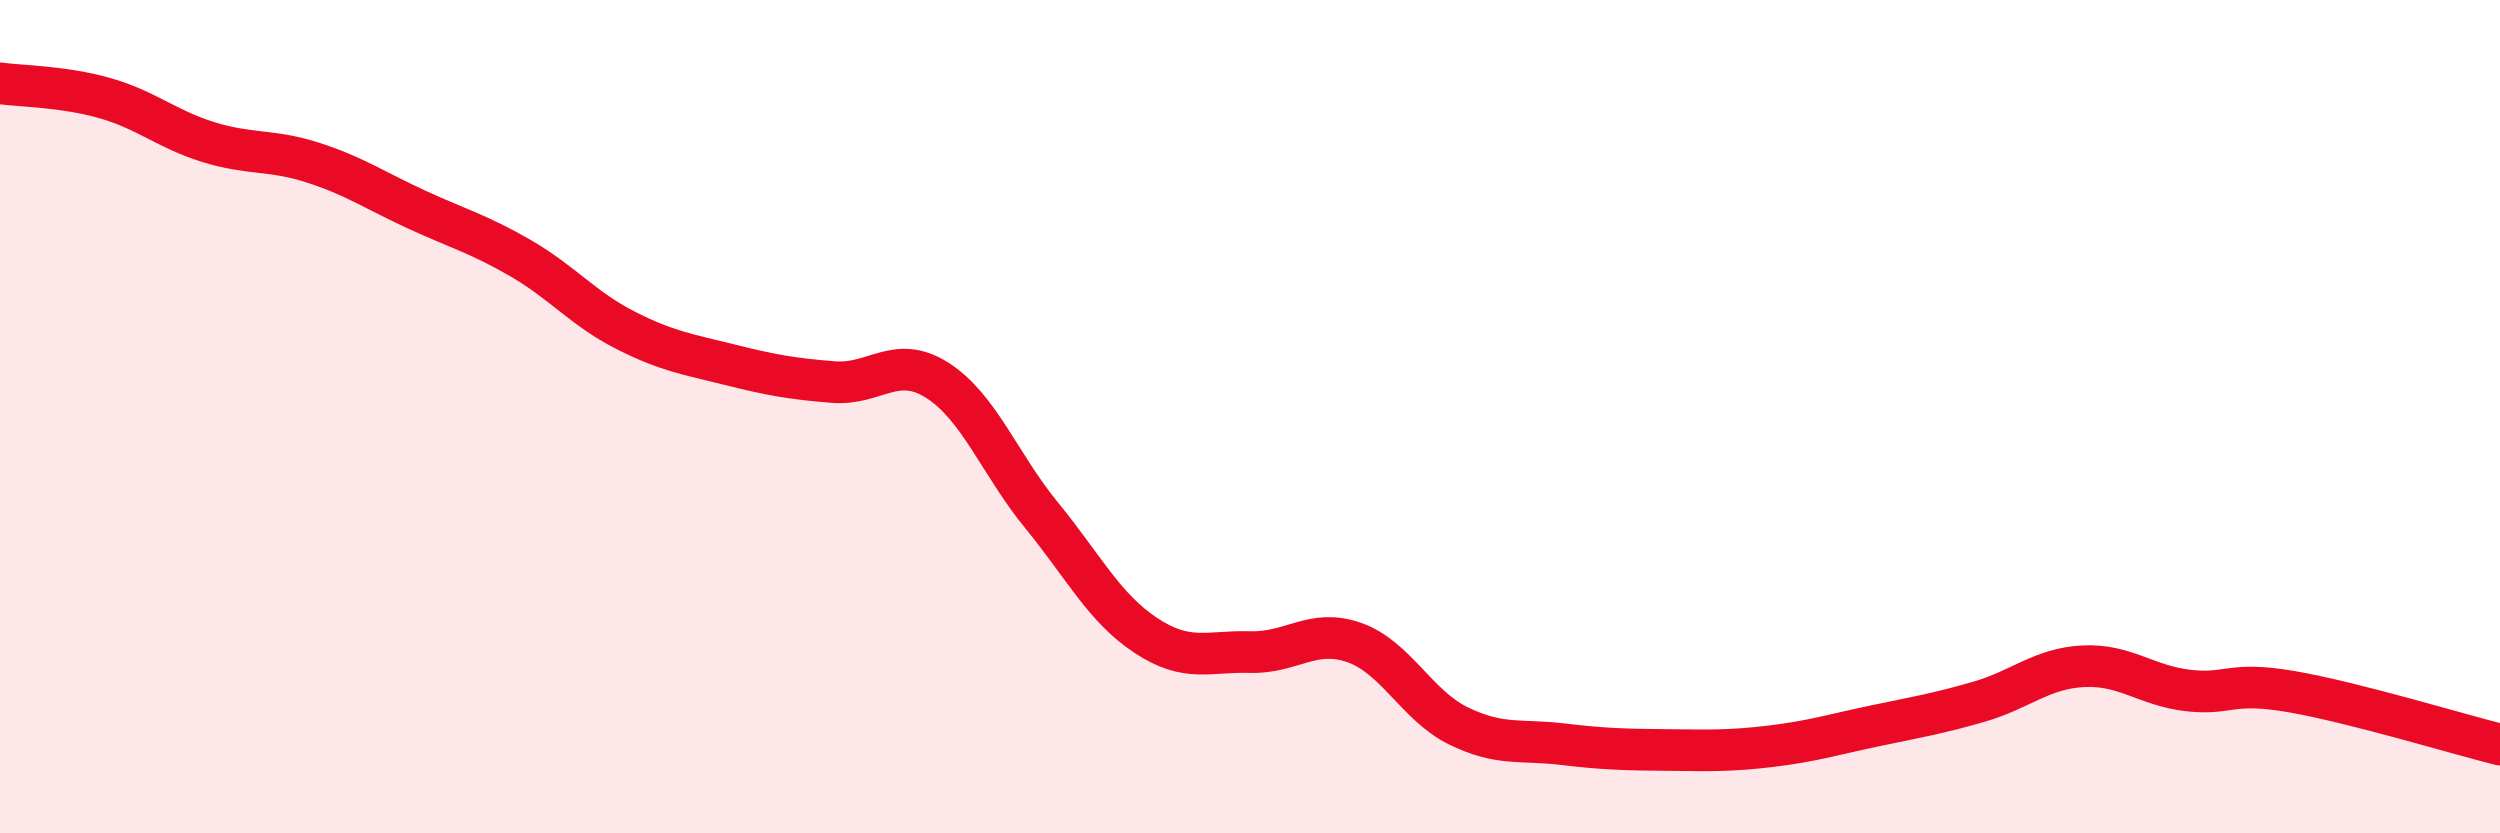
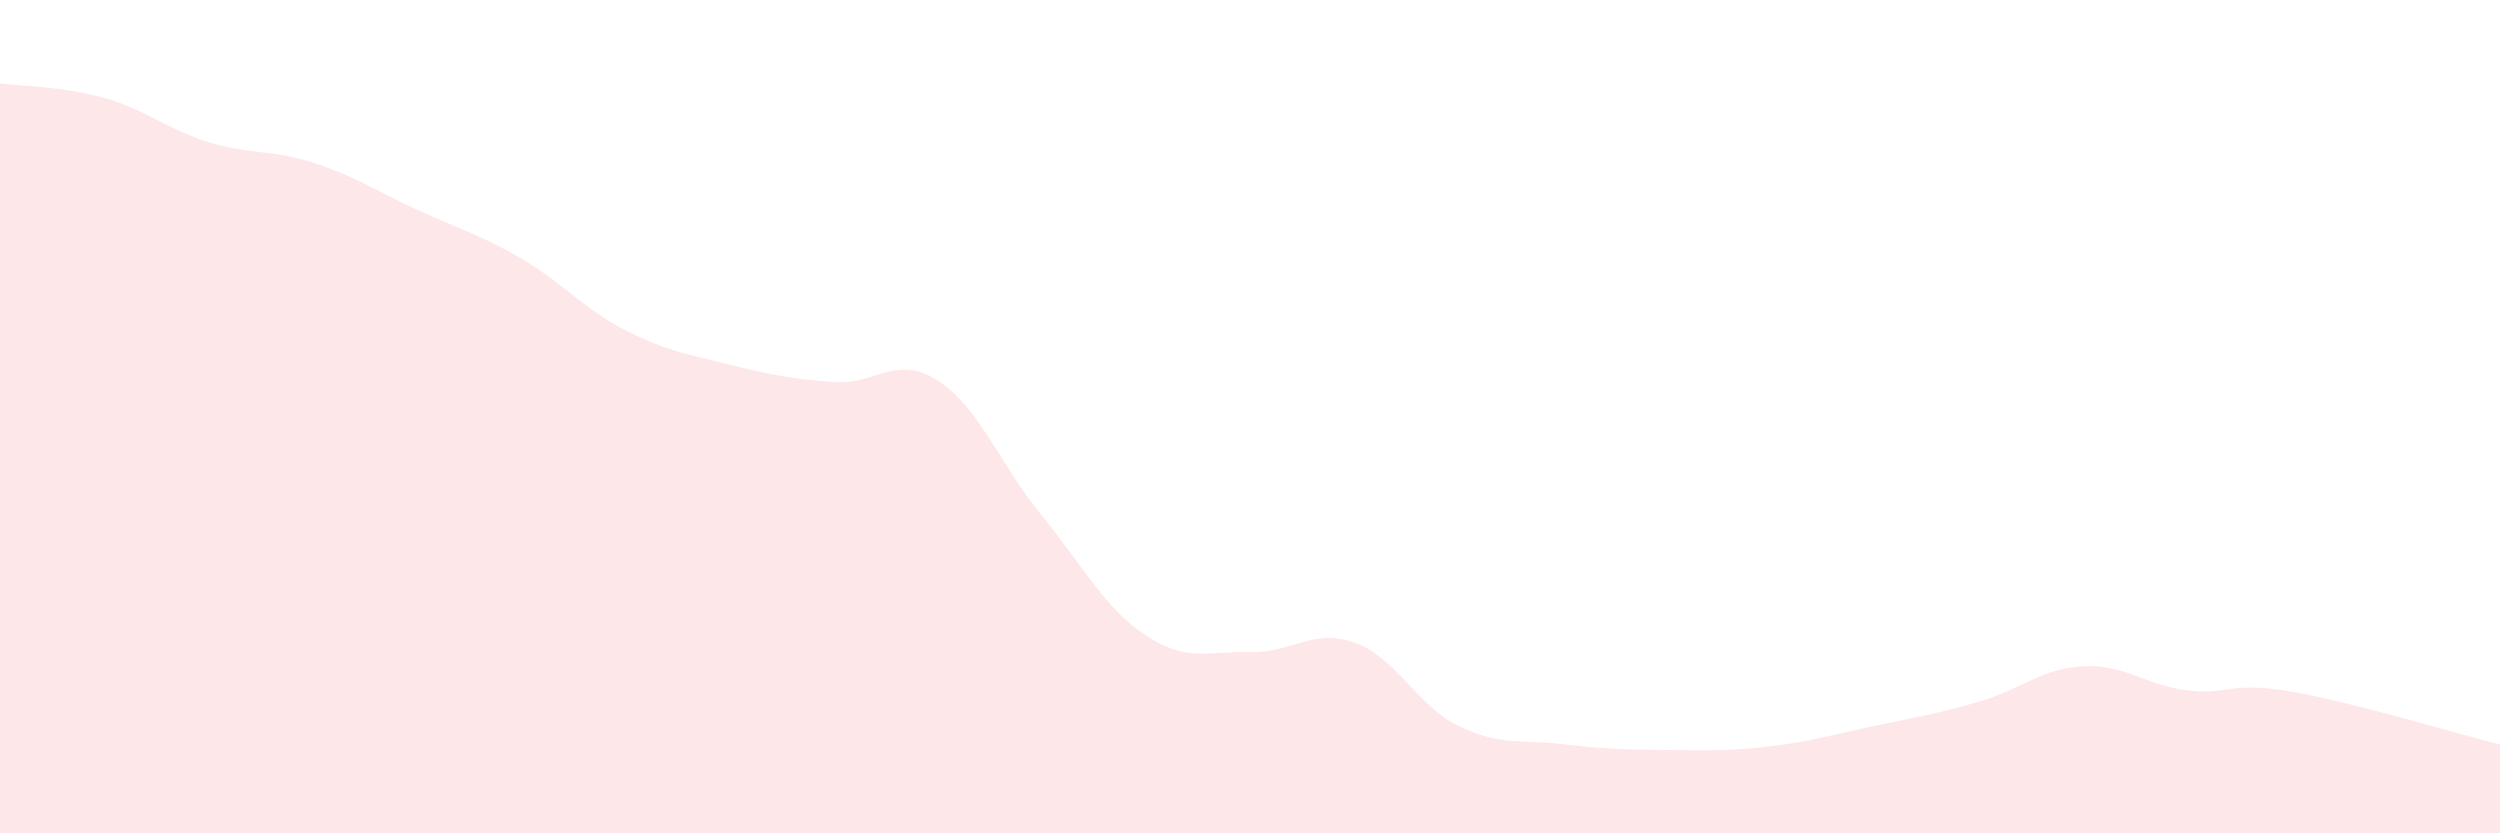
<svg xmlns="http://www.w3.org/2000/svg" width="60" height="20" viewBox="0 0 60 20">
  <path d="M 0,2 C 0.5,2.07 1.5,2.07 2.5,2.35 C 3.5,2.63 4,3.1 5,3.41 C 6,3.72 6.5,3.58 7.5,3.9 C 8.5,4.22 9,4.57 10,5.03 C 11,5.49 11.5,5.62 12.5,6.2 C 13.5,6.78 14,7.41 15,7.92 C 16,8.43 16.5,8.5 17.5,8.75 C 18.5,9 19,9.09 20,9.17 C 21,9.25 21.5,8.49 22.5,9.13 C 23.5,9.77 24,11.15 25,12.37 C 26,13.59 26.5,14.59 27.5,15.25 C 28.5,15.91 29,15.62 30,15.65 C 31,15.68 31.5,15.07 32.5,15.42 C 33.5,15.77 34,16.93 35,17.42 C 36,17.91 36.5,17.74 37.5,17.86 C 38.5,17.98 39,17.99 40,18 C 41,18.01 41.5,18.03 42.5,17.91 C 43.5,17.79 44,17.63 45,17.42 C 46,17.21 46.5,17.13 47.5,16.84 C 48.5,16.55 49,16.04 50,15.99 C 51,15.94 51.5,16.45 52.5,16.57 C 53.5,16.69 53.5,16.34 55,16.6 C 56.5,16.86 59,17.62 60,17.87L60 20L0 20Z" fill="#EB0A25" opacity="0.1" stroke-linecap="round" stroke-linejoin="round" />
-   <path d="M 0,2 C 0.5,2.07 1.5,2.07 2.5,2.35 C 3.5,2.63 4,3.1 5,3.41 C 6,3.72 6.5,3.58 7.5,3.9 C 8.5,4.22 9,4.57 10,5.03 C 11,5.49 11.5,5.62 12.5,6.2 C 13.5,6.78 14,7.41 15,7.92 C 16,8.43 16.5,8.5 17.5,8.75 C 18.5,9 19,9.09 20,9.17 C 21,9.25 21.5,8.49 22.5,9.13 C 23.5,9.77 24,11.15 25,12.37 C 26,13.59 26.5,14.59 27.5,15.25 C 28.5,15.91 29,15.62 30,15.65 C 31,15.68 31.5,15.07 32.5,15.42 C 33.5,15.77 34,16.93 35,17.42 C 36,17.91 36.5,17.74 37.5,17.86 C 38.5,17.98 39,17.99 40,18 C 41,18.01 41.5,18.03 42.5,17.91 C 43.5,17.79 44,17.63 45,17.42 C 46,17.21 46.5,17.13 47.5,16.84 C 48.5,16.55 49,16.04 50,15.99 C 51,15.94 51.5,16.45 52.5,16.57 C 53.5,16.69 53.5,16.34 55,16.6 C 56.5,16.86 59,17.62 60,17.87" stroke="#EB0A25" stroke-width="1" fill="none" stroke-linecap="round" stroke-linejoin="round" />
</svg>